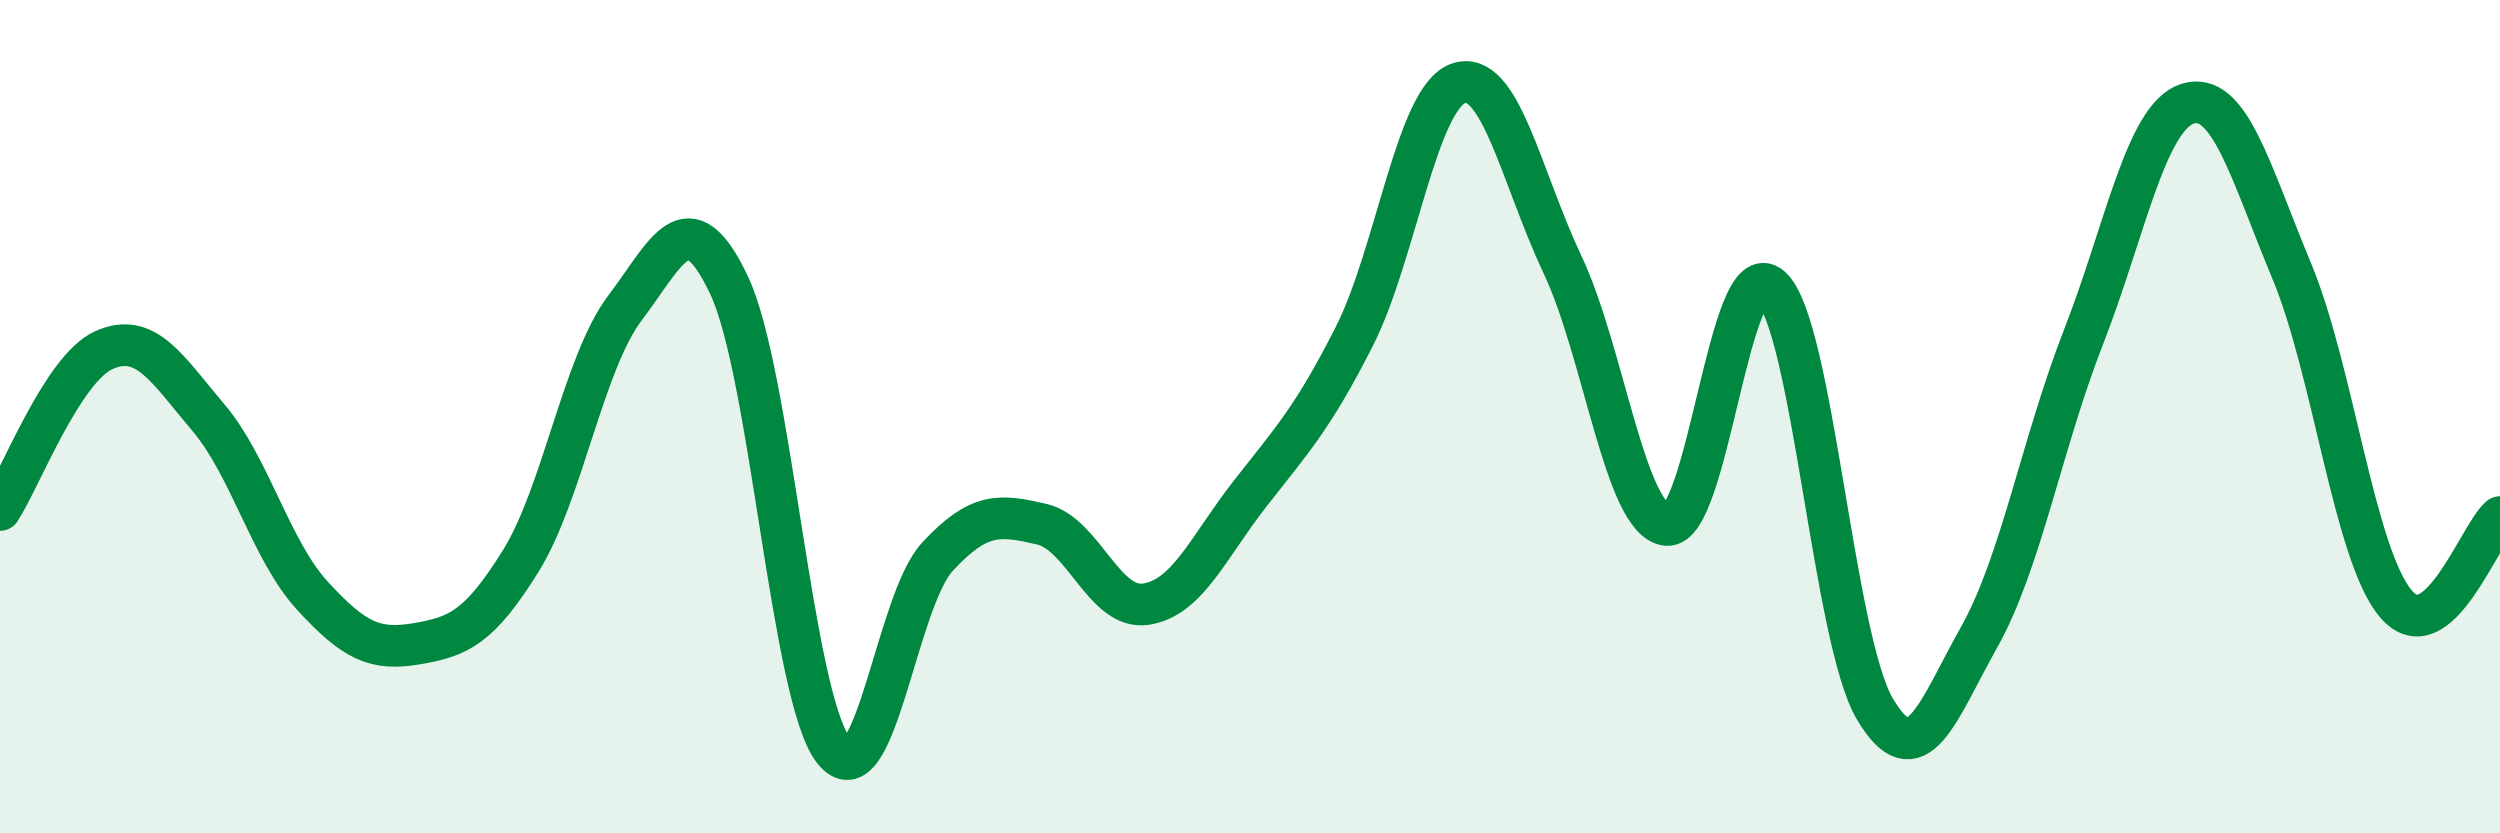
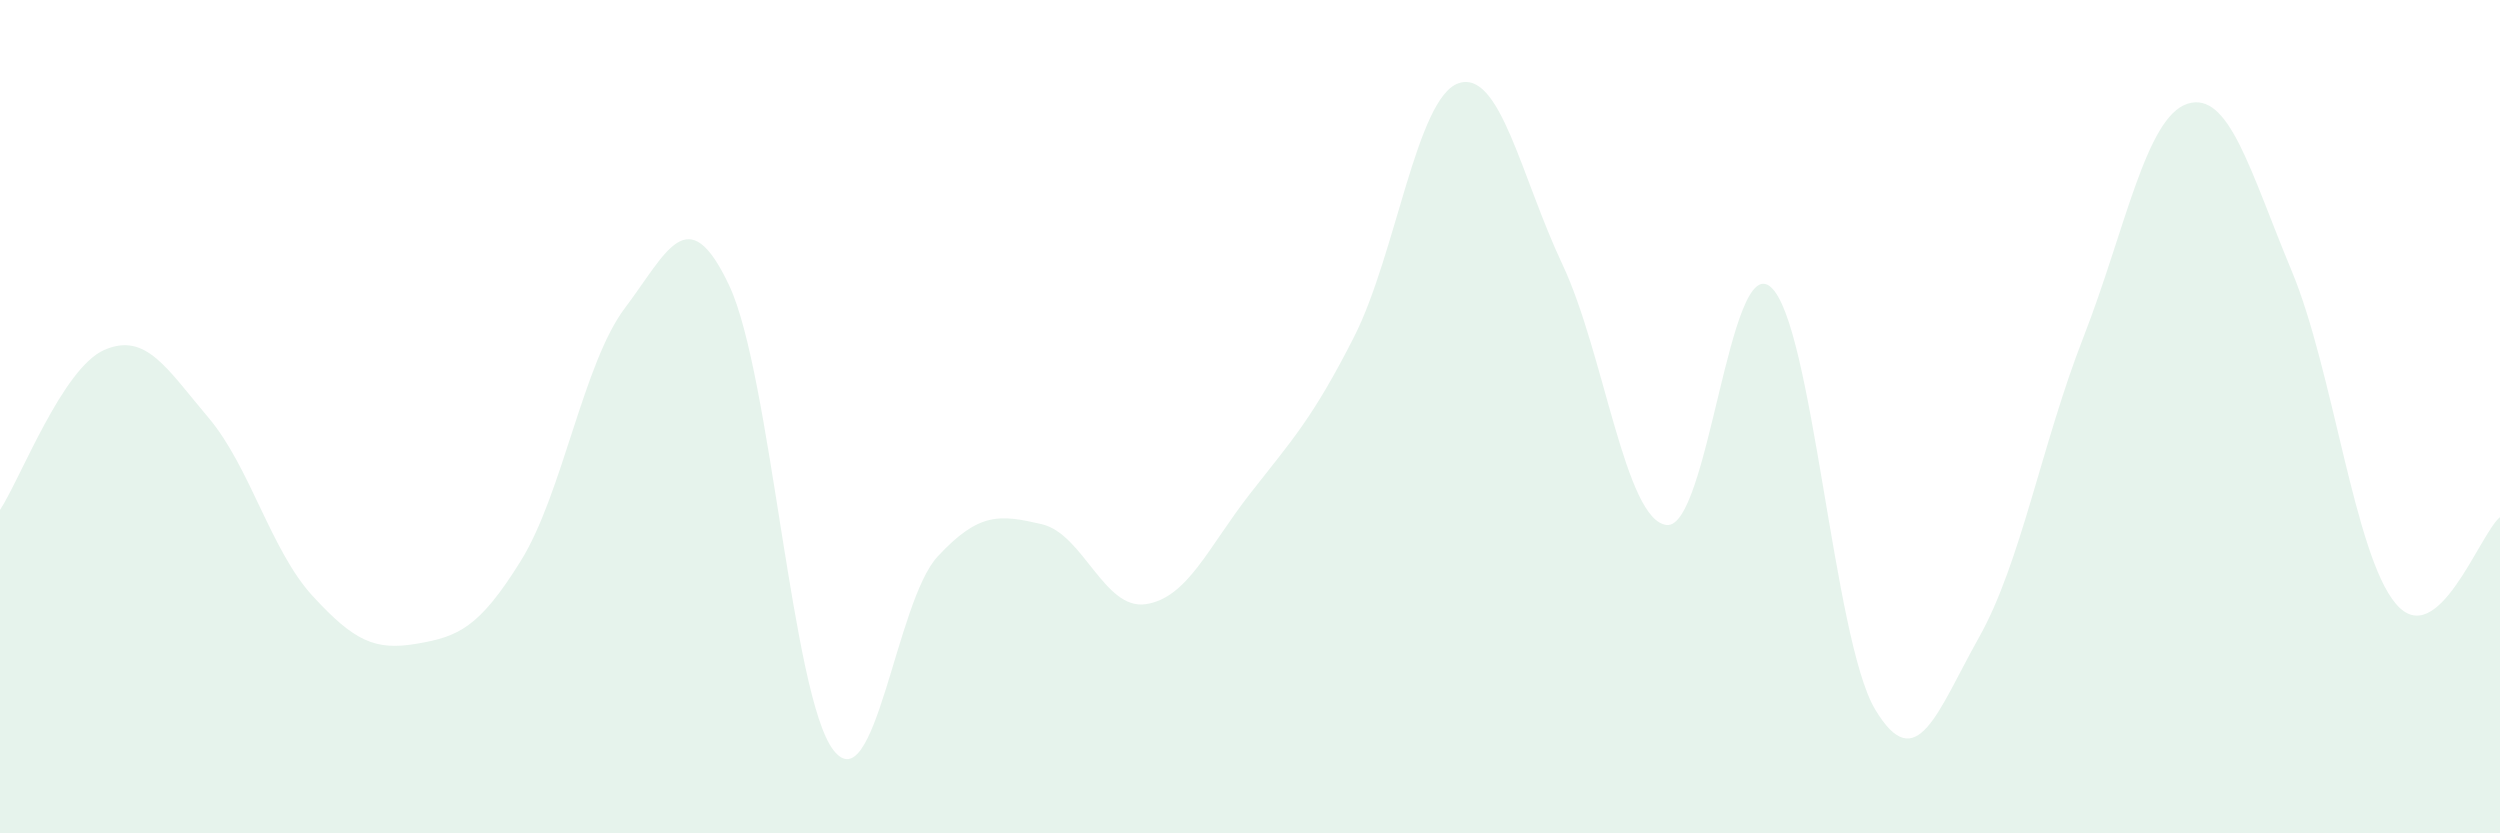
<svg xmlns="http://www.w3.org/2000/svg" width="60" height="20" viewBox="0 0 60 20">
  <path d="M 0,12.24 C 0.5,11.47 1.5,8.84 2.5,8.4 C 3.5,7.96 4,8.84 5,10.02 C 6,11.2 6.5,13.21 7.5,14.3 C 8.5,15.39 9,15.62 10,15.45 C 11,15.28 11.5,15.07 12.5,13.46 C 13.5,11.85 14,8.71 15,7.39 C 16,6.07 16.5,4.73 17.5,6.85 C 18.5,8.97 19,16.7 20,18 C 21,19.3 21.5,14.44 22.5,13.36 C 23.5,12.28 24,12.35 25,12.58 C 26,12.81 26.5,14.65 27.5,14.5 C 28.5,14.35 29,13.13 30,11.85 C 31,10.57 31.5,10.05 32.5,8.08 C 33.5,6.11 34,2.35 35,2 C 36,1.65 36.5,4.23 37.5,6.35 C 38.5,8.47 39,12.49 40,12.6 C 41,12.71 41.5,6.01 42.5,6.89 C 43.5,7.77 44,15.34 45,17.02 C 46,18.7 46.5,17.07 47.5,15.29 C 48.5,13.51 49,10.66 50,8.1 C 51,5.54 51.5,2.81 52.5,2.49 C 53.5,2.17 54,4.1 55,6.5 C 56,8.9 56.5,13.31 57.5,14.49 C 58.5,15.67 59.5,12.83 60,12.41L60 20L0 20Z" fill="#008740" opacity="0.1" stroke-linecap="round" stroke-linejoin="round" />
-   <path d="M 0,12.24 C 0.5,11.47 1.5,8.84 2.5,8.4 C 3.5,7.96 4,8.84 5,10.02 C 6,11.2 6.5,13.21 7.5,14.3 C 8.5,15.39 9,15.62 10,15.45 C 11,15.28 11.5,15.07 12.5,13.46 C 13.5,11.85 14,8.71 15,7.39 C 16,6.07 16.5,4.73 17.5,6.85 C 18.5,8.97 19,16.7 20,18 C 21,19.3 21.5,14.44 22.5,13.36 C 23.5,12.28 24,12.35 25,12.58 C 26,12.81 26.5,14.65 27.5,14.5 C 28.5,14.35 29,13.13 30,11.85 C 31,10.57 31.5,10.05 32.5,8.08 C 33.5,6.11 34,2.35 35,2 C 36,1.65 36.5,4.23 37.5,6.35 C 38.5,8.47 39,12.49 40,12.6 C 41,12.71 41.5,6.01 42.5,6.89 C 43.5,7.77 44,15.34 45,17.02 C 46,18.7 46.5,17.07 47.5,15.29 C 48.5,13.51 49,10.66 50,8.1 C 51,5.54 51.5,2.81 52.5,2.49 C 53.5,2.17 54,4.1 55,6.5 C 56,8.9 56.5,13.31 57.5,14.49 C 58.5,15.67 59.5,12.83 60,12.41" stroke="#008740" stroke-width="1" fill="none" stroke-linecap="round" stroke-linejoin="round" />
</svg>